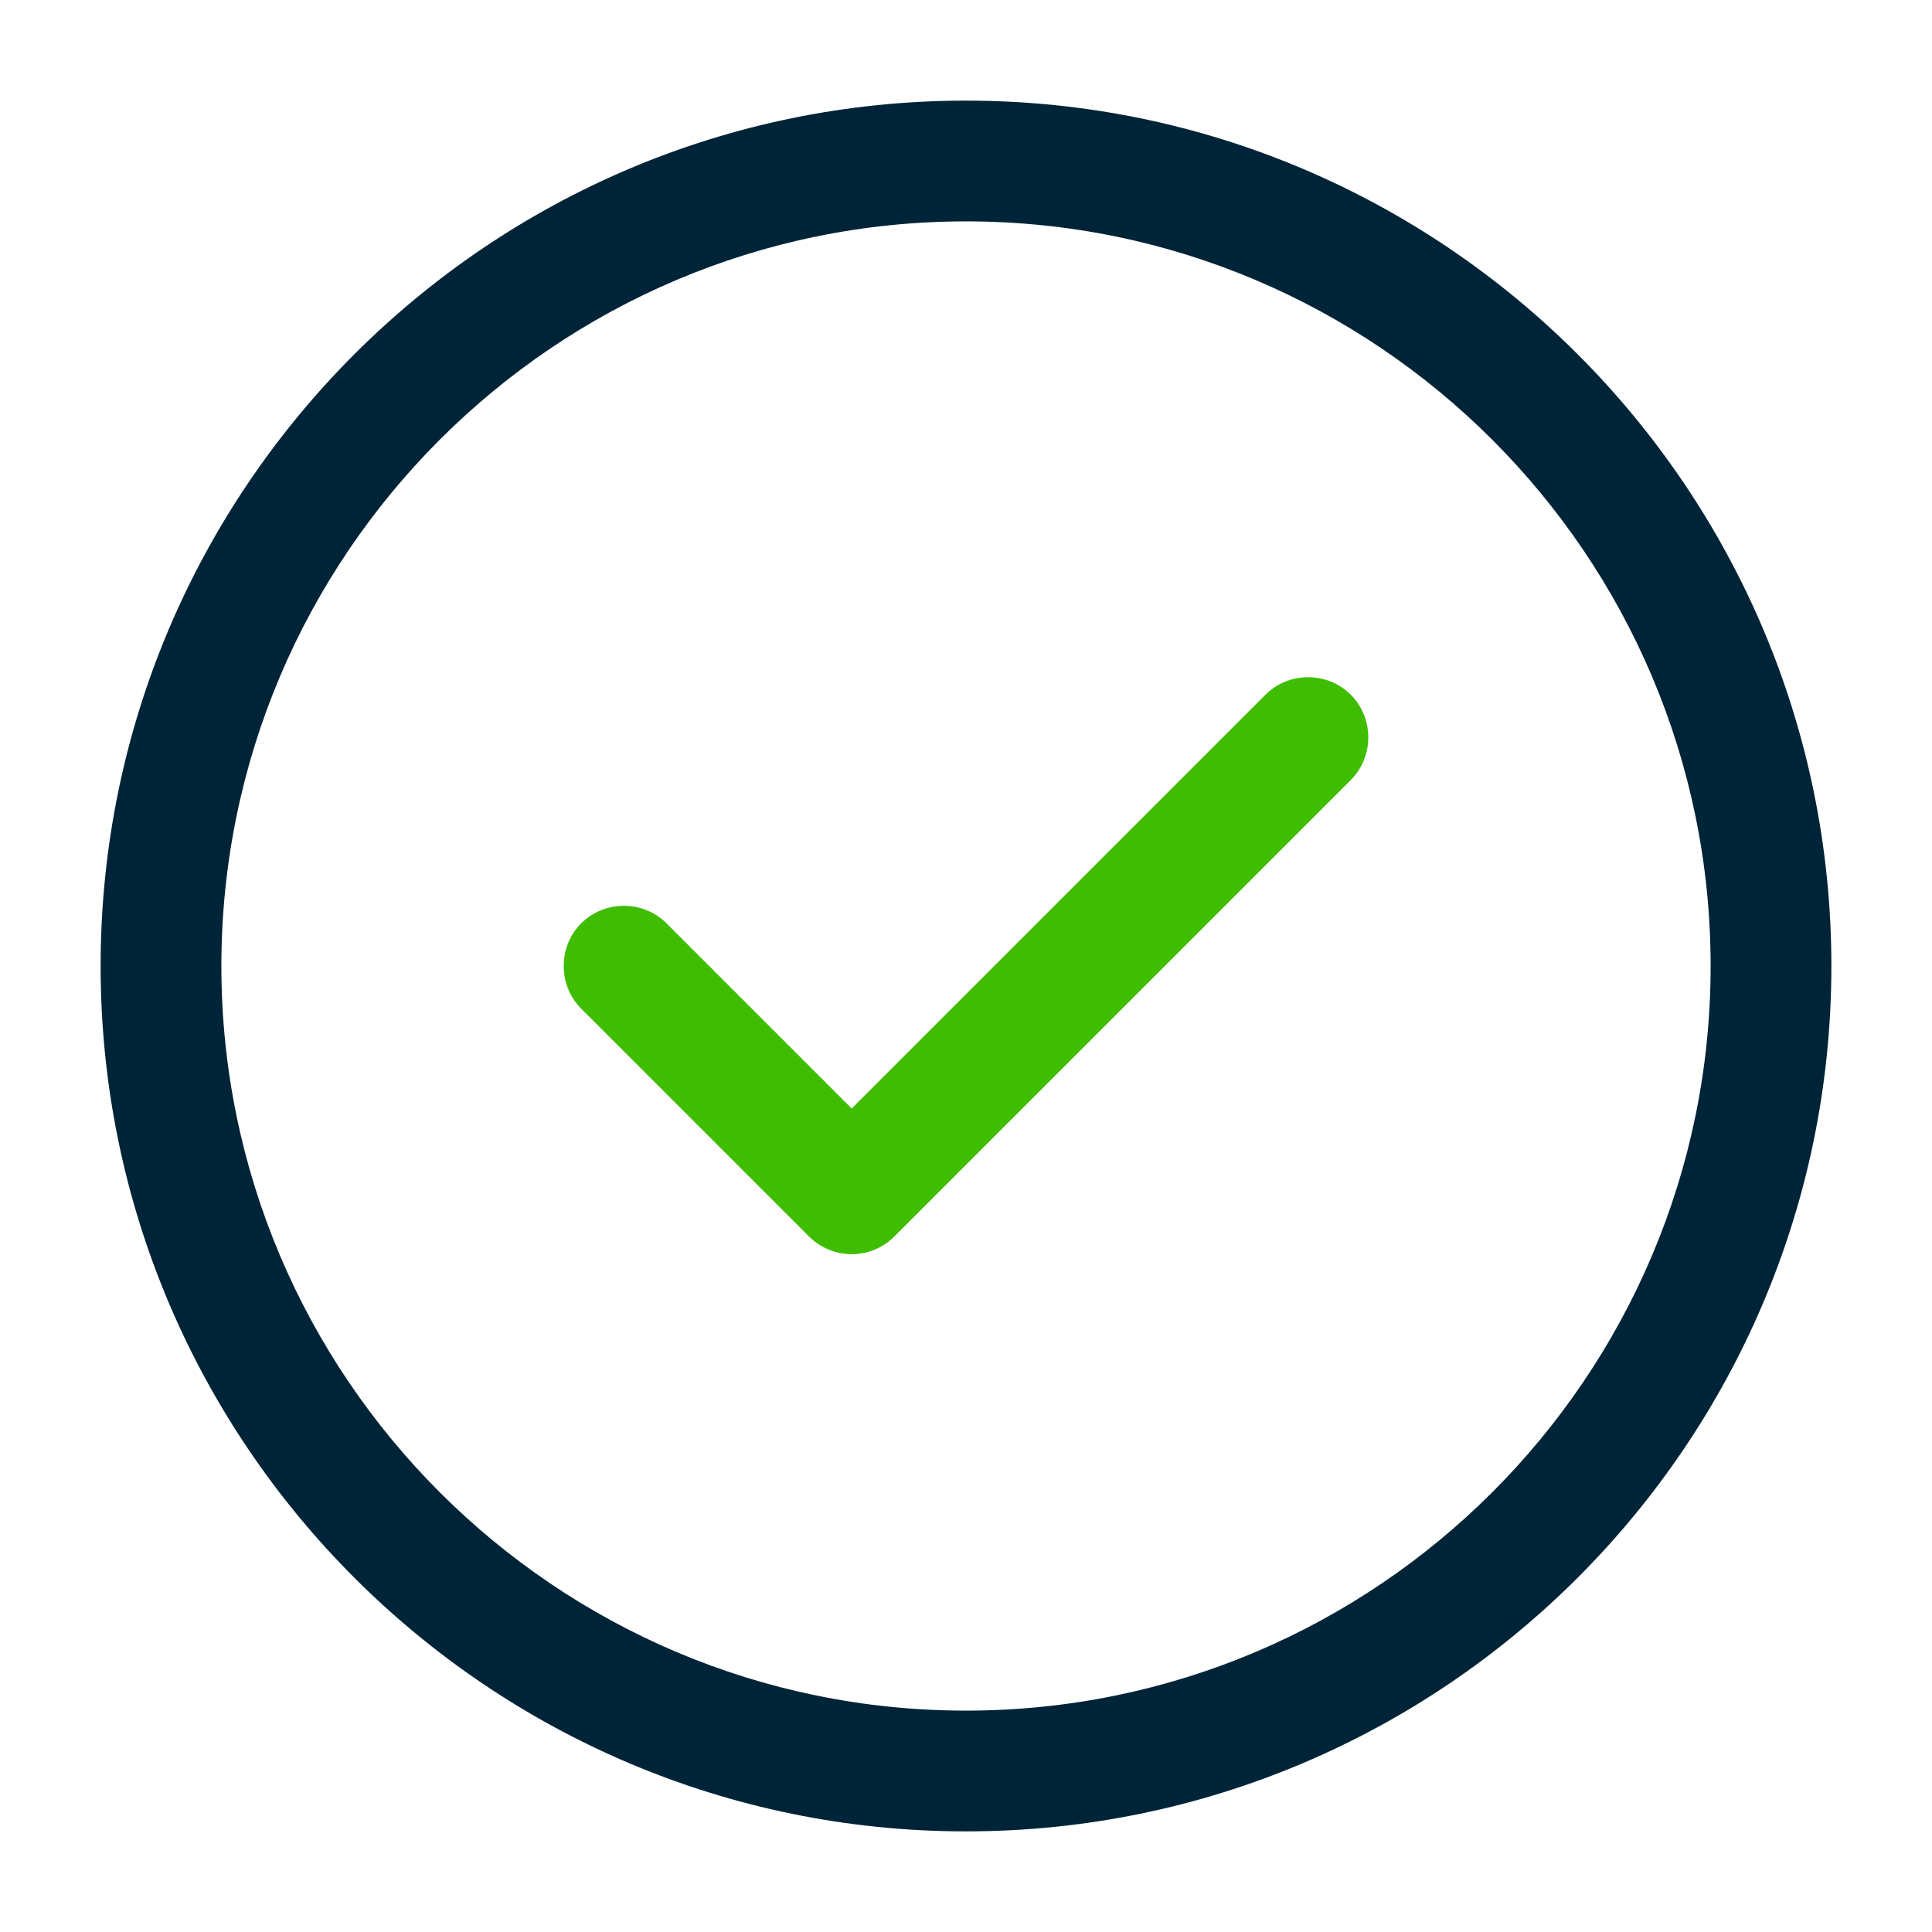
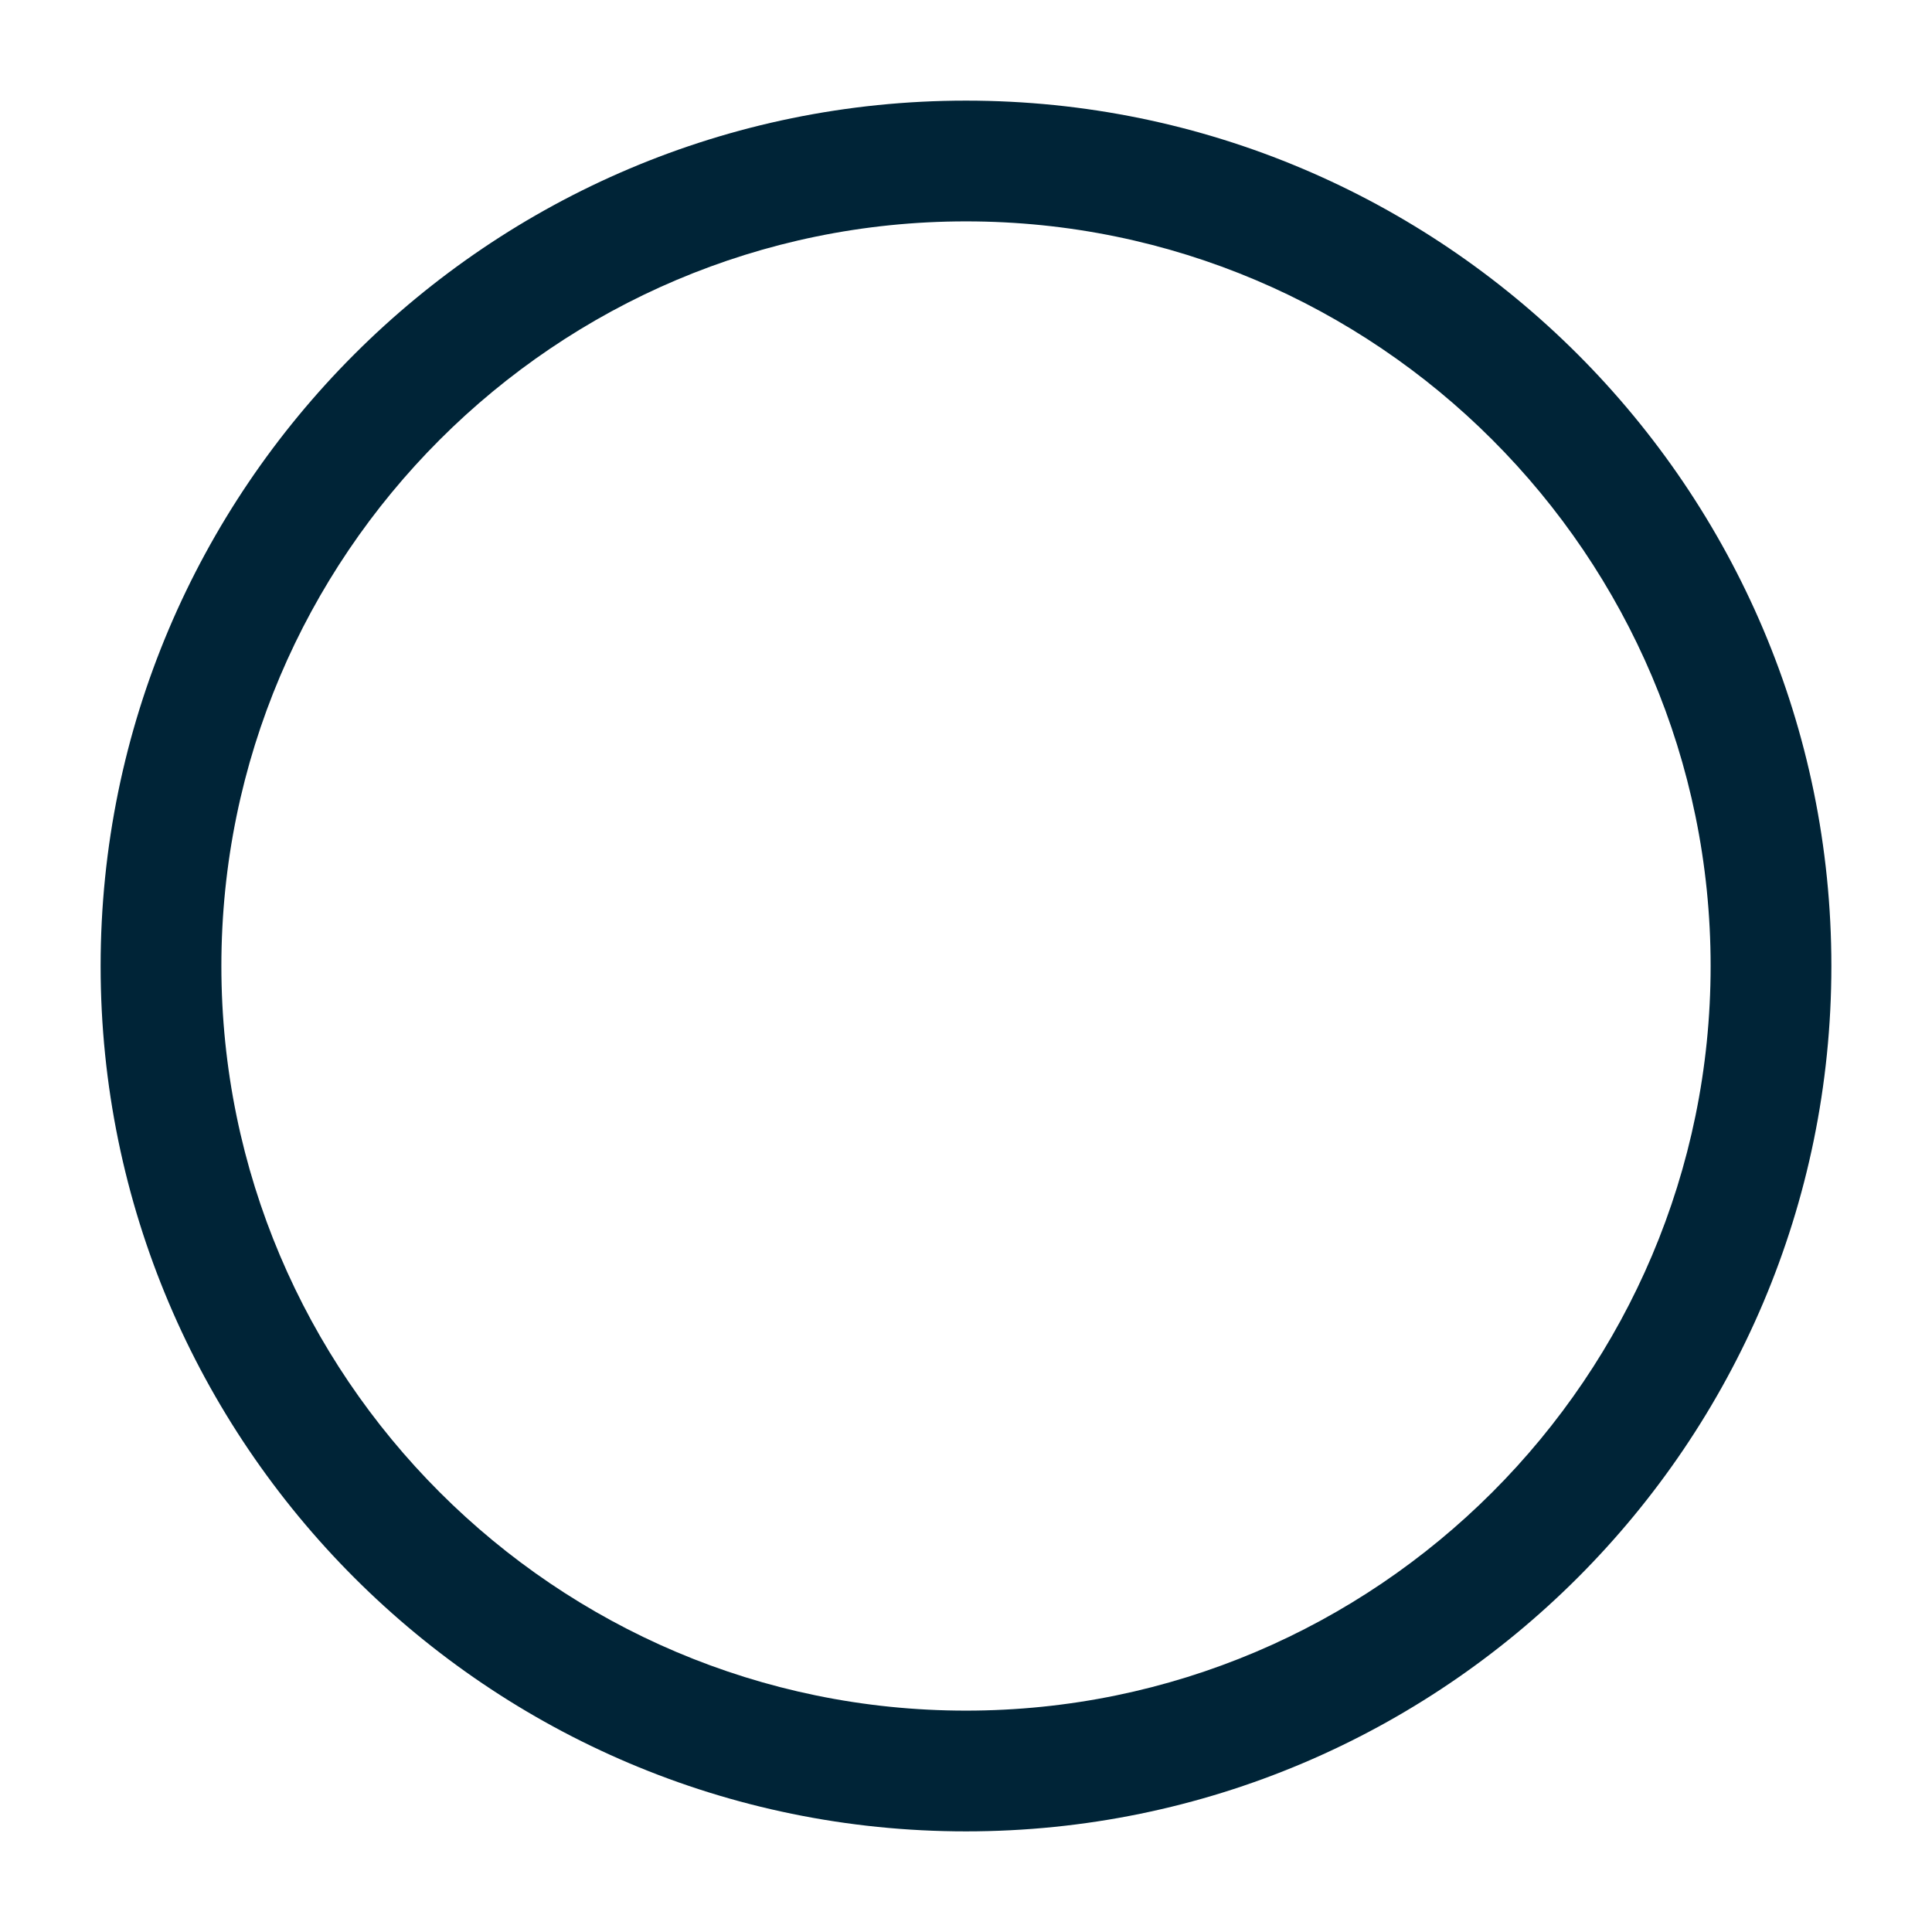
<svg xmlns="http://www.w3.org/2000/svg" width="24px" height="24px" viewBox="0 0 24 24" version="1.1">
  <title>ico/check</title>
  <g id="ico/check" stroke="none" stroke-width="1" fill="none" fill-rule="evenodd">
    <path d="M12,22.75 C6.07,22.75 1.25,17.93 1.25,12 C1.25,6.07 6.07,1.25 12,1.25 C17.93,1.25 22.75,6.07 22.75,12 C22.75,17.93 17.93,22.75 12,22.75 Z M12,2.75 C6.9,2.75 2.75,6.9 2.75,12 C2.75,17.1 6.9,21.25 12,21.25 C17.1,21.25 21.25,17.1 21.25,12 C21.25,6.9 17.1,2.75 12,2.75 Z" id="Shape" fill="#002437" />
-     <path d="M10.58,15.58 C10.38,15.58 10.19,15.5 10.05,15.36 L7.22,12.53 C6.93,12.24 6.93,11.76 7.22,11.47 C7.51,11.18 7.99,11.18 8.28,11.47 L10.58,13.77 L15.72,8.63 C16.01,8.34 16.49,8.34 16.78,8.63 C17.07,8.92 17.07,9.4 16.78,9.69 L11.11,15.36 C10.97,15.5 10.78,15.58 10.58,15.58 Z" id="Path" fill="#3FBD02" />
  </g>
</svg>